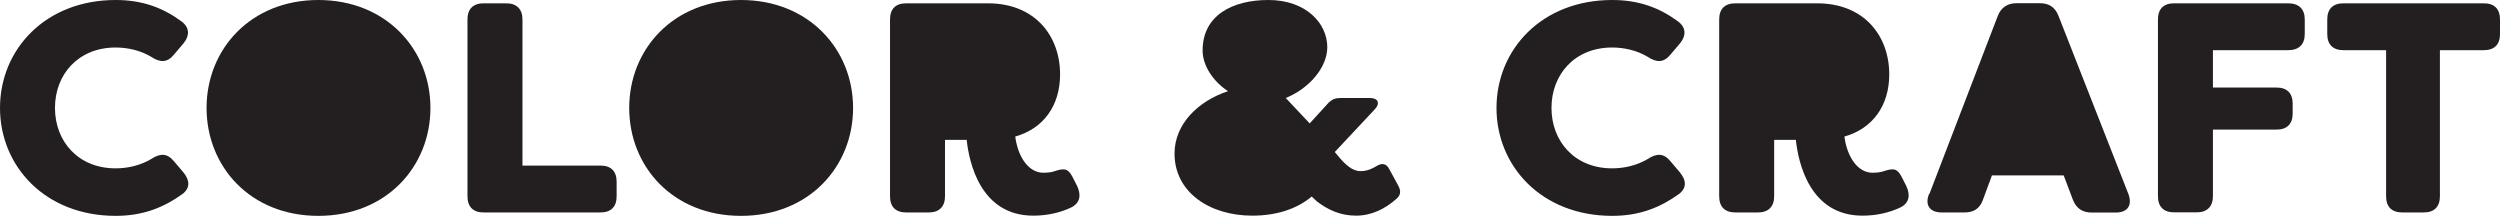
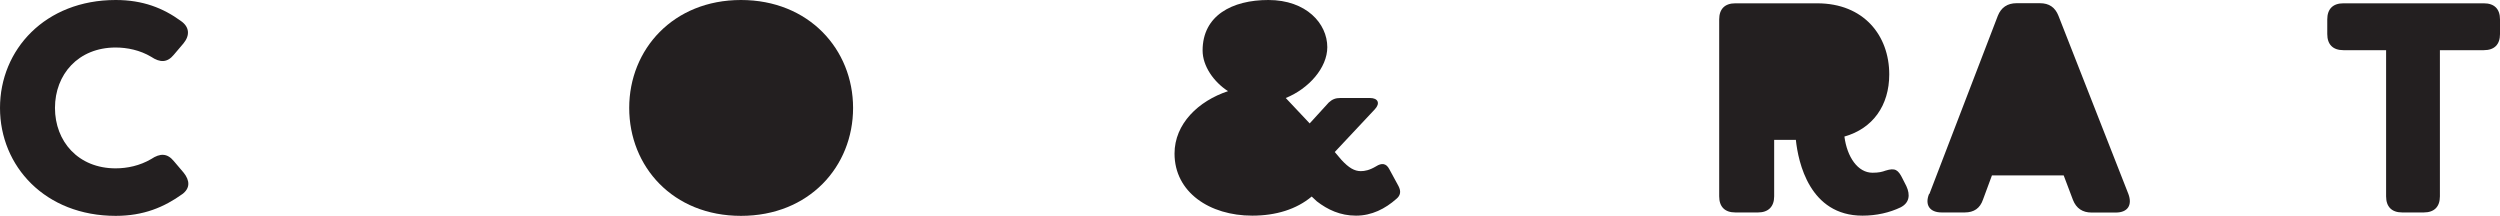
<svg xmlns="http://www.w3.org/2000/svg" fill="none" height="100%" overflow="visible" preserveAspectRatio="none" style="display: block;" viewBox="0 0 156.12 13.48" width="100%">
  <g id="Group 6">
    <path d="M0 6.74C0 3.1 2.82 0 7.227 0C8.927 0 10.193 0.507 11.293 1.307C11.833 1.68 11.873 2.2 11.46 2.707L10.86 3.413C10.447 3.92 10 3.92 9.44 3.547C8.747 3.133 7.947 2.967 7.22 2.967C4.887 2.967 3.433 4.647 3.433 6.74C3.433 8.833 4.887 10.513 7.22 10.513C7.947 10.513 8.733 10.347 9.44 9.933C10 9.56 10.447 9.56 10.86 10.067L11.46 10.773C11.873 11.28 11.873 11.76 11.387 12.12C10.247 12.94 8.96 13.48 7.227 13.48C2.82 13.48 0 10.38 0 6.74Z" fill="#231F20" id="Vector" />
-     <path d="M12.9 6.74C12.9 3.08 15.647 0 19.88 0C24.113 0 26.88 3.08 26.88 6.74C26.88 10.4 24.133 13.48 19.88 13.48C15.627 13.48 12.9 10.4 12.9 6.74Z" fill="#231F20" id="Vector_2" />
-     <path d="M29.193 12.267V1.213C29.193 0.56 29.547 0.207 30.2 0.207H31.62C32.253 0.207 32.627 0.56 32.627 1.213V10.34H37.5C38.153 10.34 38.507 10.693 38.507 11.347V12.26C38.507 12.913 38.153 13.267 37.5 13.267H30.2C29.547 13.267 29.193 12.913 29.193 12.26V12.267Z" fill="#231F20" id="Vector_3" />
    <path d="M39.293 6.74C39.293 3.08 42.04 0 46.273 0C50.507 0 53.273 3.08 53.273 6.74C53.273 10.4 50.527 13.48 46.273 13.48C42.02 13.48 39.293 10.4 39.293 6.74Z" fill="#231F20" id="Vector_4" />
-     <path d="M60.36 8.733H59.013V12.26C59.013 12.913 58.64 13.267 58.007 13.267H56.587C55.933 13.267 55.58 12.913 55.58 12.26V1.213C55.58 0.56 55.933 0.207 56.587 0.207H61.7C64.613 0.207 66.2 2.22 66.2 4.647C66.2 6.587 65.173 8.027 63.4 8.527C63.567 9.813 64.24 10.787 65.153 10.787C65.547 10.787 65.753 10.733 65.973 10.653C66.573 10.467 66.76 10.6 67.04 11.173L67.267 11.62C67.527 12.18 67.453 12.667 66.913 12.947C66.22 13.28 65.4 13.467 64.527 13.467C61.22 13.467 60.513 10.127 60.367 8.727L60.36 8.733Z" fill="#231F20" id="Vector_5" />
    <path d="M73.347 9.593C73.347 7.727 74.84 6.307 76.687 5.693C75.793 5.113 75.1 4.127 75.1 3.153C75.1 0.967 76.947 0 79.207 0C81.58 0 82.887 1.473 82.887 2.947C82.887 4.233 81.727 5.54 80.293 6.12L81.787 7.707L82.98 6.4C83.207 6.193 83.407 6.12 83.707 6.12H85.553C86.06 6.12 86.207 6.453 85.853 6.827L83.353 9.493L83.767 9.98C84.233 10.487 84.587 10.687 84.98 10.687C85.22 10.687 85.52 10.633 85.933 10.387C86.287 10.16 86.567 10.2 86.753 10.553L87.333 11.62C87.5 11.94 87.467 12.2 87.2 12.42C86.507 13.033 85.667 13.467 84.68 13.467C83.693 13.467 82.907 13.093 82.233 12.573L81.913 12.273C80.96 13.073 79.673 13.467 78.2 13.467C75.547 13.467 73.347 12.013 73.347 9.587V9.593Z" fill="#231F20" id="Vector_6" />
-     <path d="M93.453 6.74C93.453 3.1 96.273 0 100.68 0C102.38 0 103.647 0.507 104.747 1.307C105.287 1.68 105.327 2.2 104.913 2.707L104.313 3.413C103.9 3.92 103.453 3.92 102.893 3.547C102.2 3.133 101.4 2.967 100.673 2.967C98.34 2.967 96.887 4.647 96.887 6.74C96.887 8.833 98.34 10.513 100.673 10.513C101.4 10.513 102.187 10.347 102.893 9.933C103.453 9.56 103.9 9.56 104.313 10.067L104.913 10.773C105.327 11.28 105.327 11.76 104.84 12.12C103.7 12.94 102.413 13.48 100.68 13.48C96.273 13.48 93.453 10.38 93.453 6.74Z" fill="#231F20" id="Vector_7" />
    <path d="M112.14 8.733H110.793V12.26C110.793 12.913 110.42 13.267 109.787 13.267H108.367C107.713 13.267 107.36 12.913 107.36 12.26V1.213C107.36 0.56 107.713 0.207 108.367 0.207H113.48C116.393 0.207 117.98 2.22 117.98 4.647C117.98 6.587 116.953 8.027 115.18 8.527C115.347 9.813 116.02 10.787 116.933 10.787C117.327 10.787 117.533 10.733 117.753 10.653C118.353 10.467 118.54 10.6 118.82 11.173L119.047 11.62C119.307 12.18 119.233 12.667 118.693 12.947C118 13.28 117.18 13.467 116.307 13.467C113 13.467 112.293 10.127 112.147 8.727L112.14 8.733Z" fill="#231F20" id="Vector_8" />
    <path d="M120.487 12.113L124.76 0.987C124.967 0.467 125.36 0.2 125.933 0.2H127.387C127.967 0.2 128.34 0.46 128.547 0.987L132.913 12.113C133.173 12.807 132.873 13.273 132.127 13.273H130.613C130.053 13.273 129.66 13.013 129.453 12.487L128.873 10.953H124.393L123.833 12.467C123.647 13.007 123.273 13.267 122.693 13.267H121.253C120.507 13.267 120.187 12.8 120.467 12.107L120.487 12.113Z" fill="#231F20" id="Vector_9" />
-     <path d="M143.927 1.213V2.127C143.927 2.78 143.553 3.133 142.9 3.133H138.193V5.467H142.167C142.82 5.467 143.173 5.82 143.173 6.473V7.087C143.173 7.74 142.82 8.093 142.167 8.093H138.193V12.253C138.193 12.907 137.82 13.26 137.187 13.26H135.767C135.113 13.26 134.76 12.907 134.76 12.253V1.213C134.76 0.56 135.113 0.207 135.767 0.207H142.9C143.553 0.207 143.927 0.56 143.927 1.213Z" fill="#231F20" id="Vector_10" />
    <path d="M156.12 1.213V2.127C156.12 2.78 155.767 3.133 155.113 3.133H152.367V12.26C152.367 12.913 152.013 13.267 151.36 13.267H150.013C149.36 13.267 149.007 12.913 149.007 12.26V3.133H146.34C145.687 3.133 145.333 2.78 145.333 2.127V1.213C145.333 0.56 145.687 0.207 146.34 0.207H155.113C155.767 0.207 156.12 0.56 156.12 1.213Z" fill="#231F20" id="Vector_11" />
  </g>
</svg>